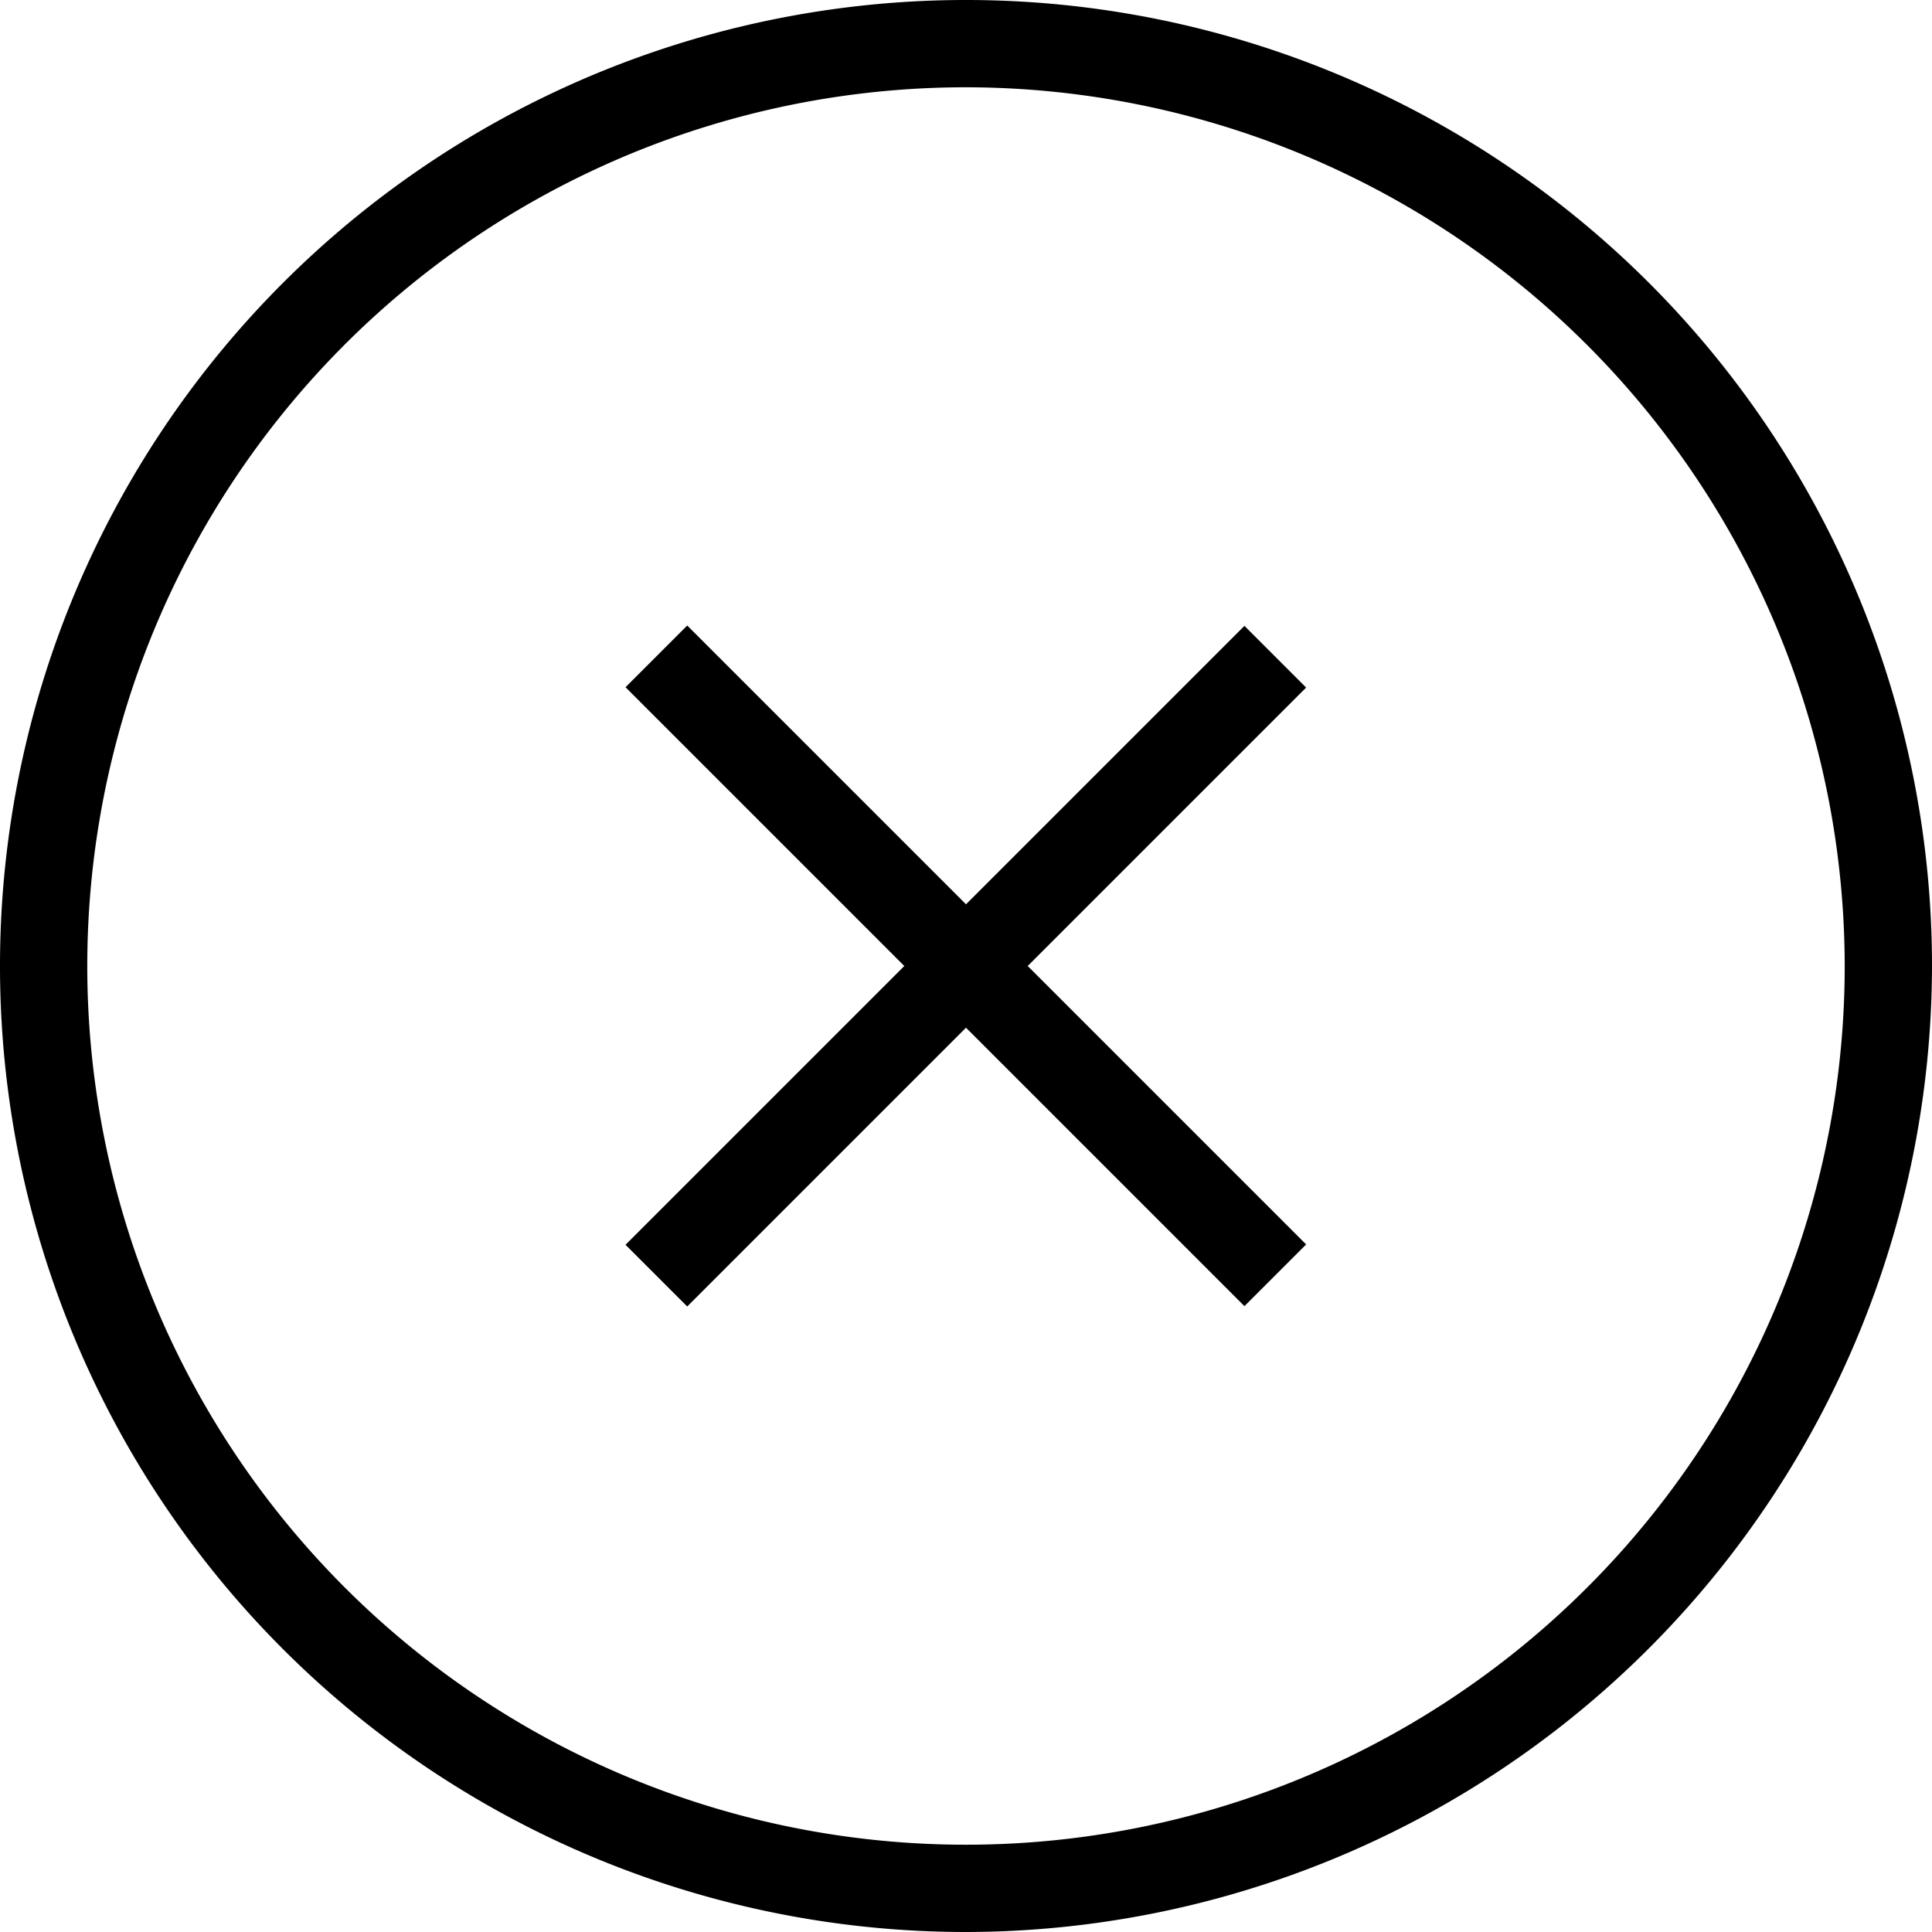
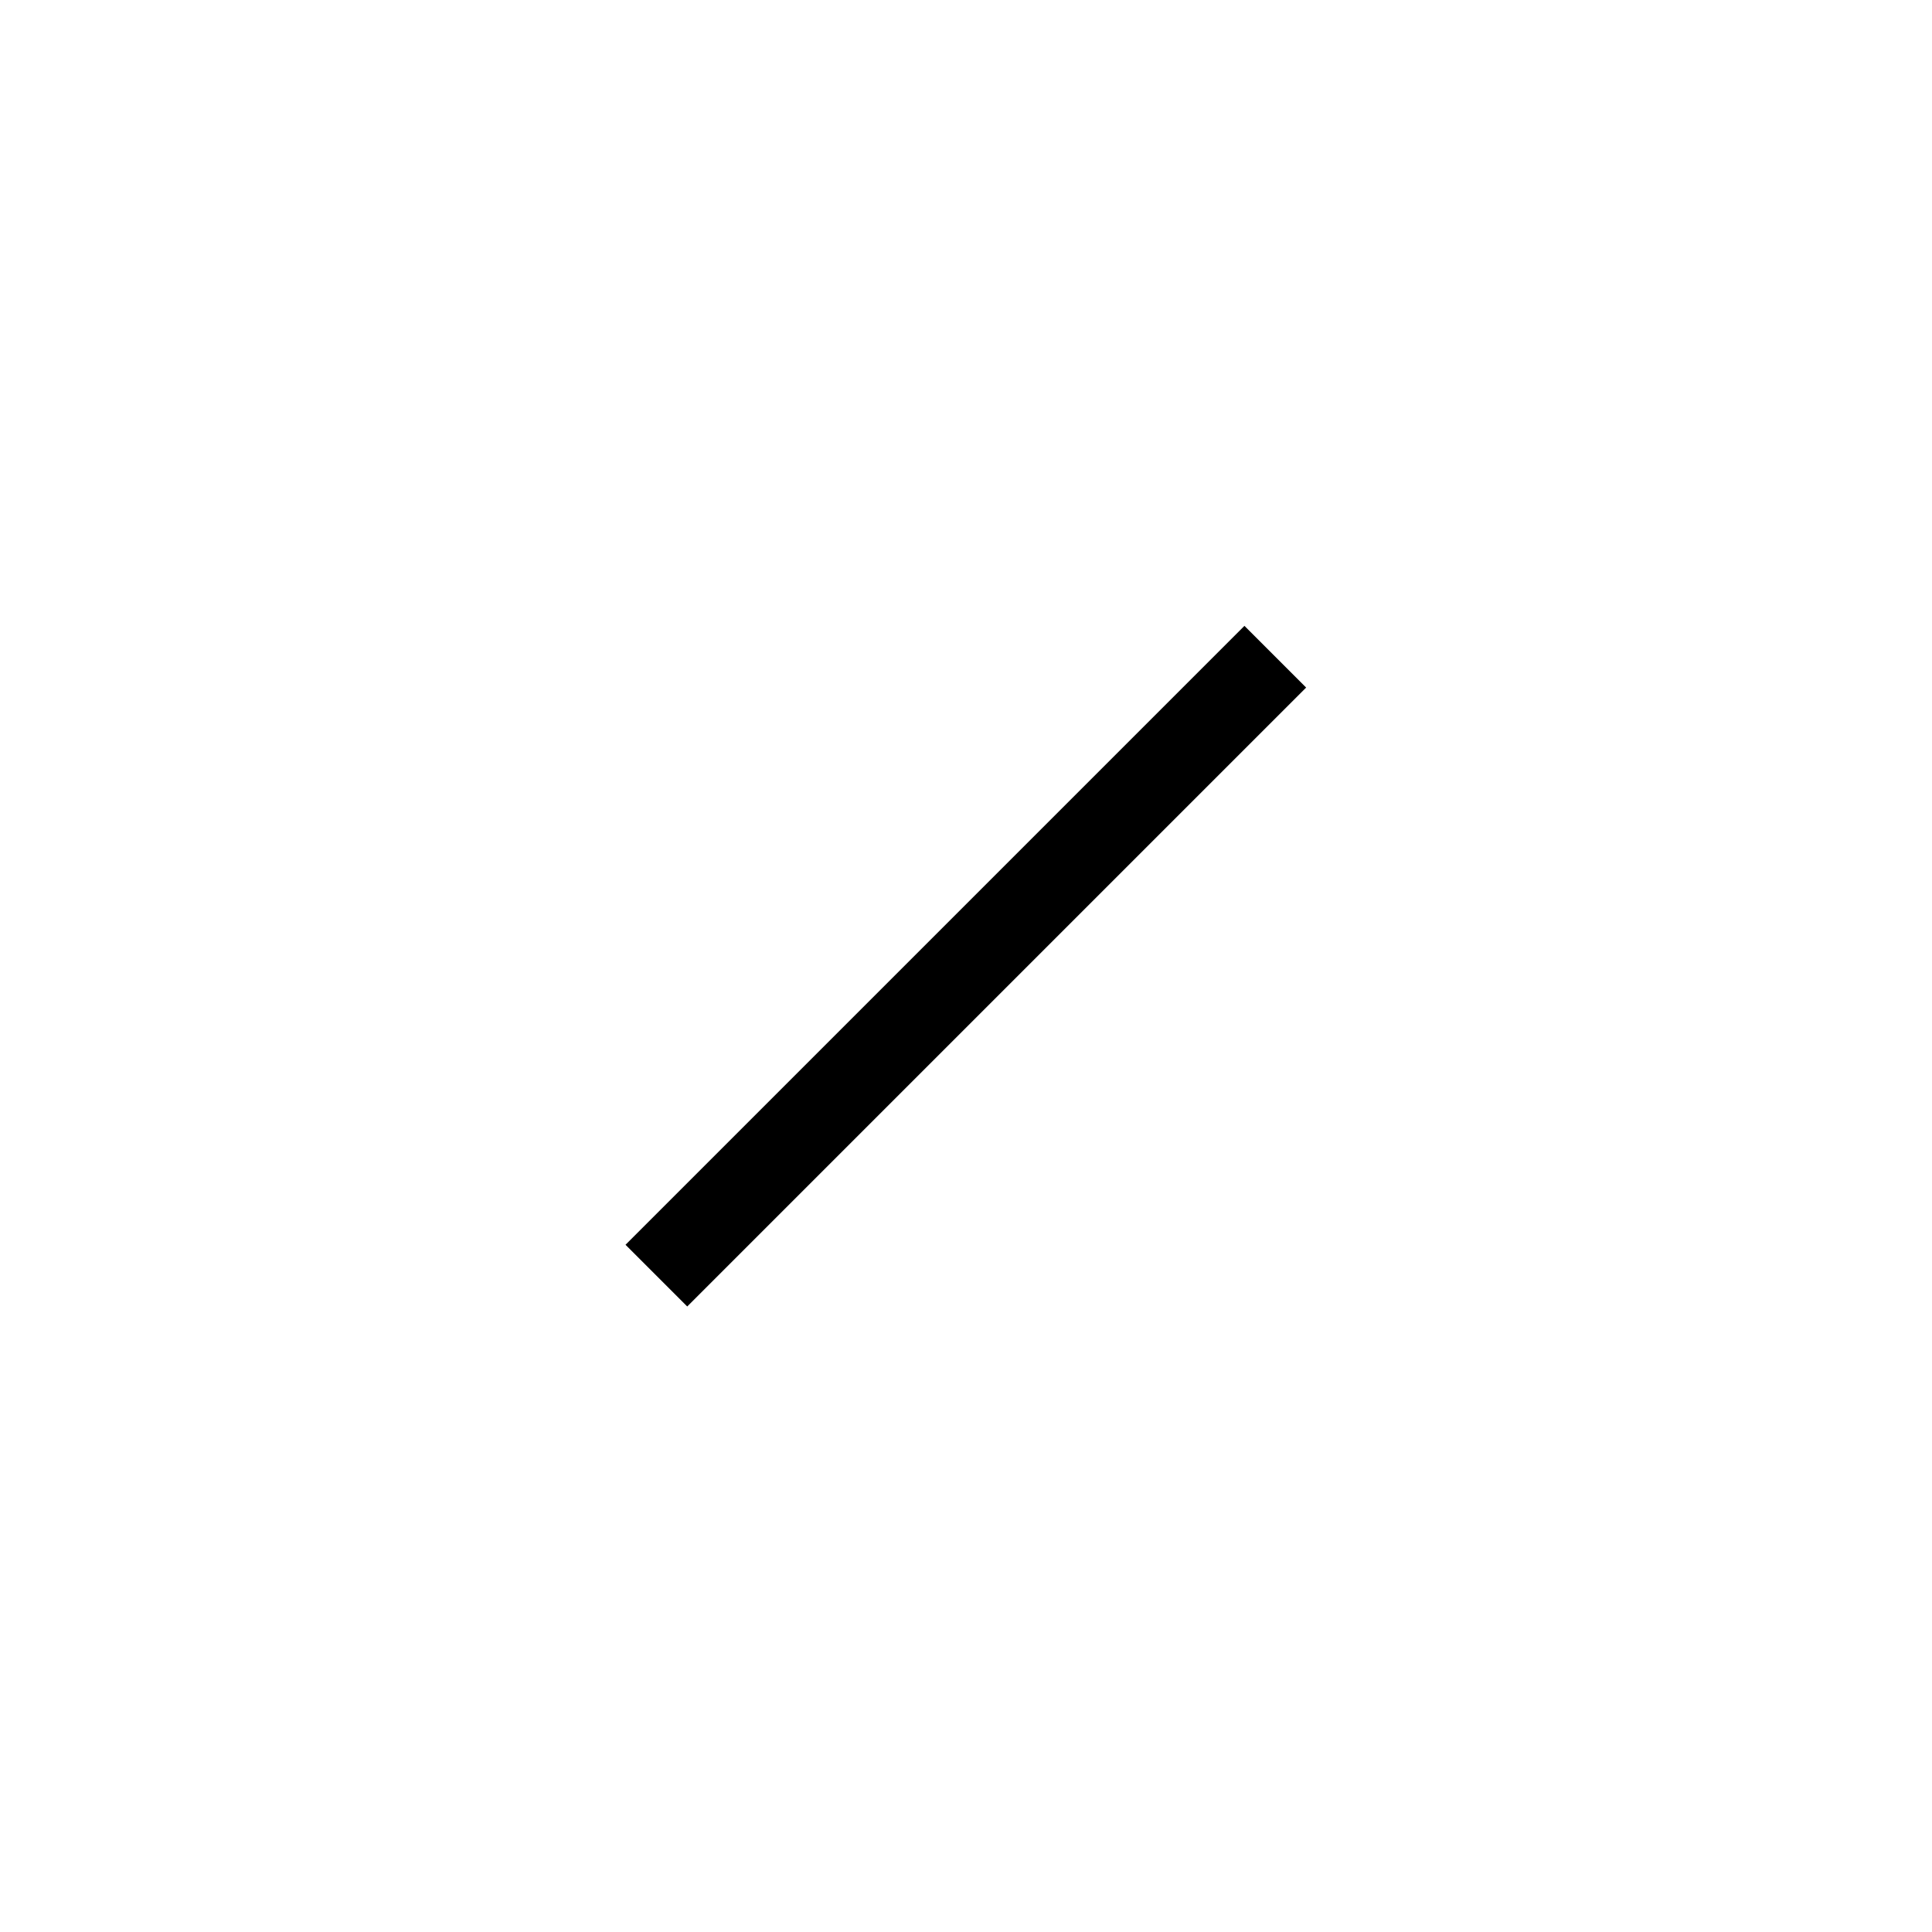
<svg xmlns="http://www.w3.org/2000/svg" viewBox="0 0 39.4 39.4">
  <title>Fichier 7</title>
  <g id="Calque_2" data-name="Calque 2">
    <g id="Calque_1-2" data-name="Calque 1">
-       <path d="M19.7,39.4A19.7,19.7,0,1,1,39.4,19.7,19.73,19.73,0,0,1,19.7,39.4Zm0-37.62A17.92,17.92,0,1,0,37.62,19.7,17.94,17.94,0,0,0,19.7,1.78Z" />
-       <rect x="18.81" y="10.77" width="1.78" height="17.85" transform="translate(-8.16 19.7) rotate(-45)" />
      <rect x="10.77" y="18.81" width="17.85" height="1.78" transform="translate(-8.16 19.7) rotate(-45)" />
    </g>
  </g>
</svg>